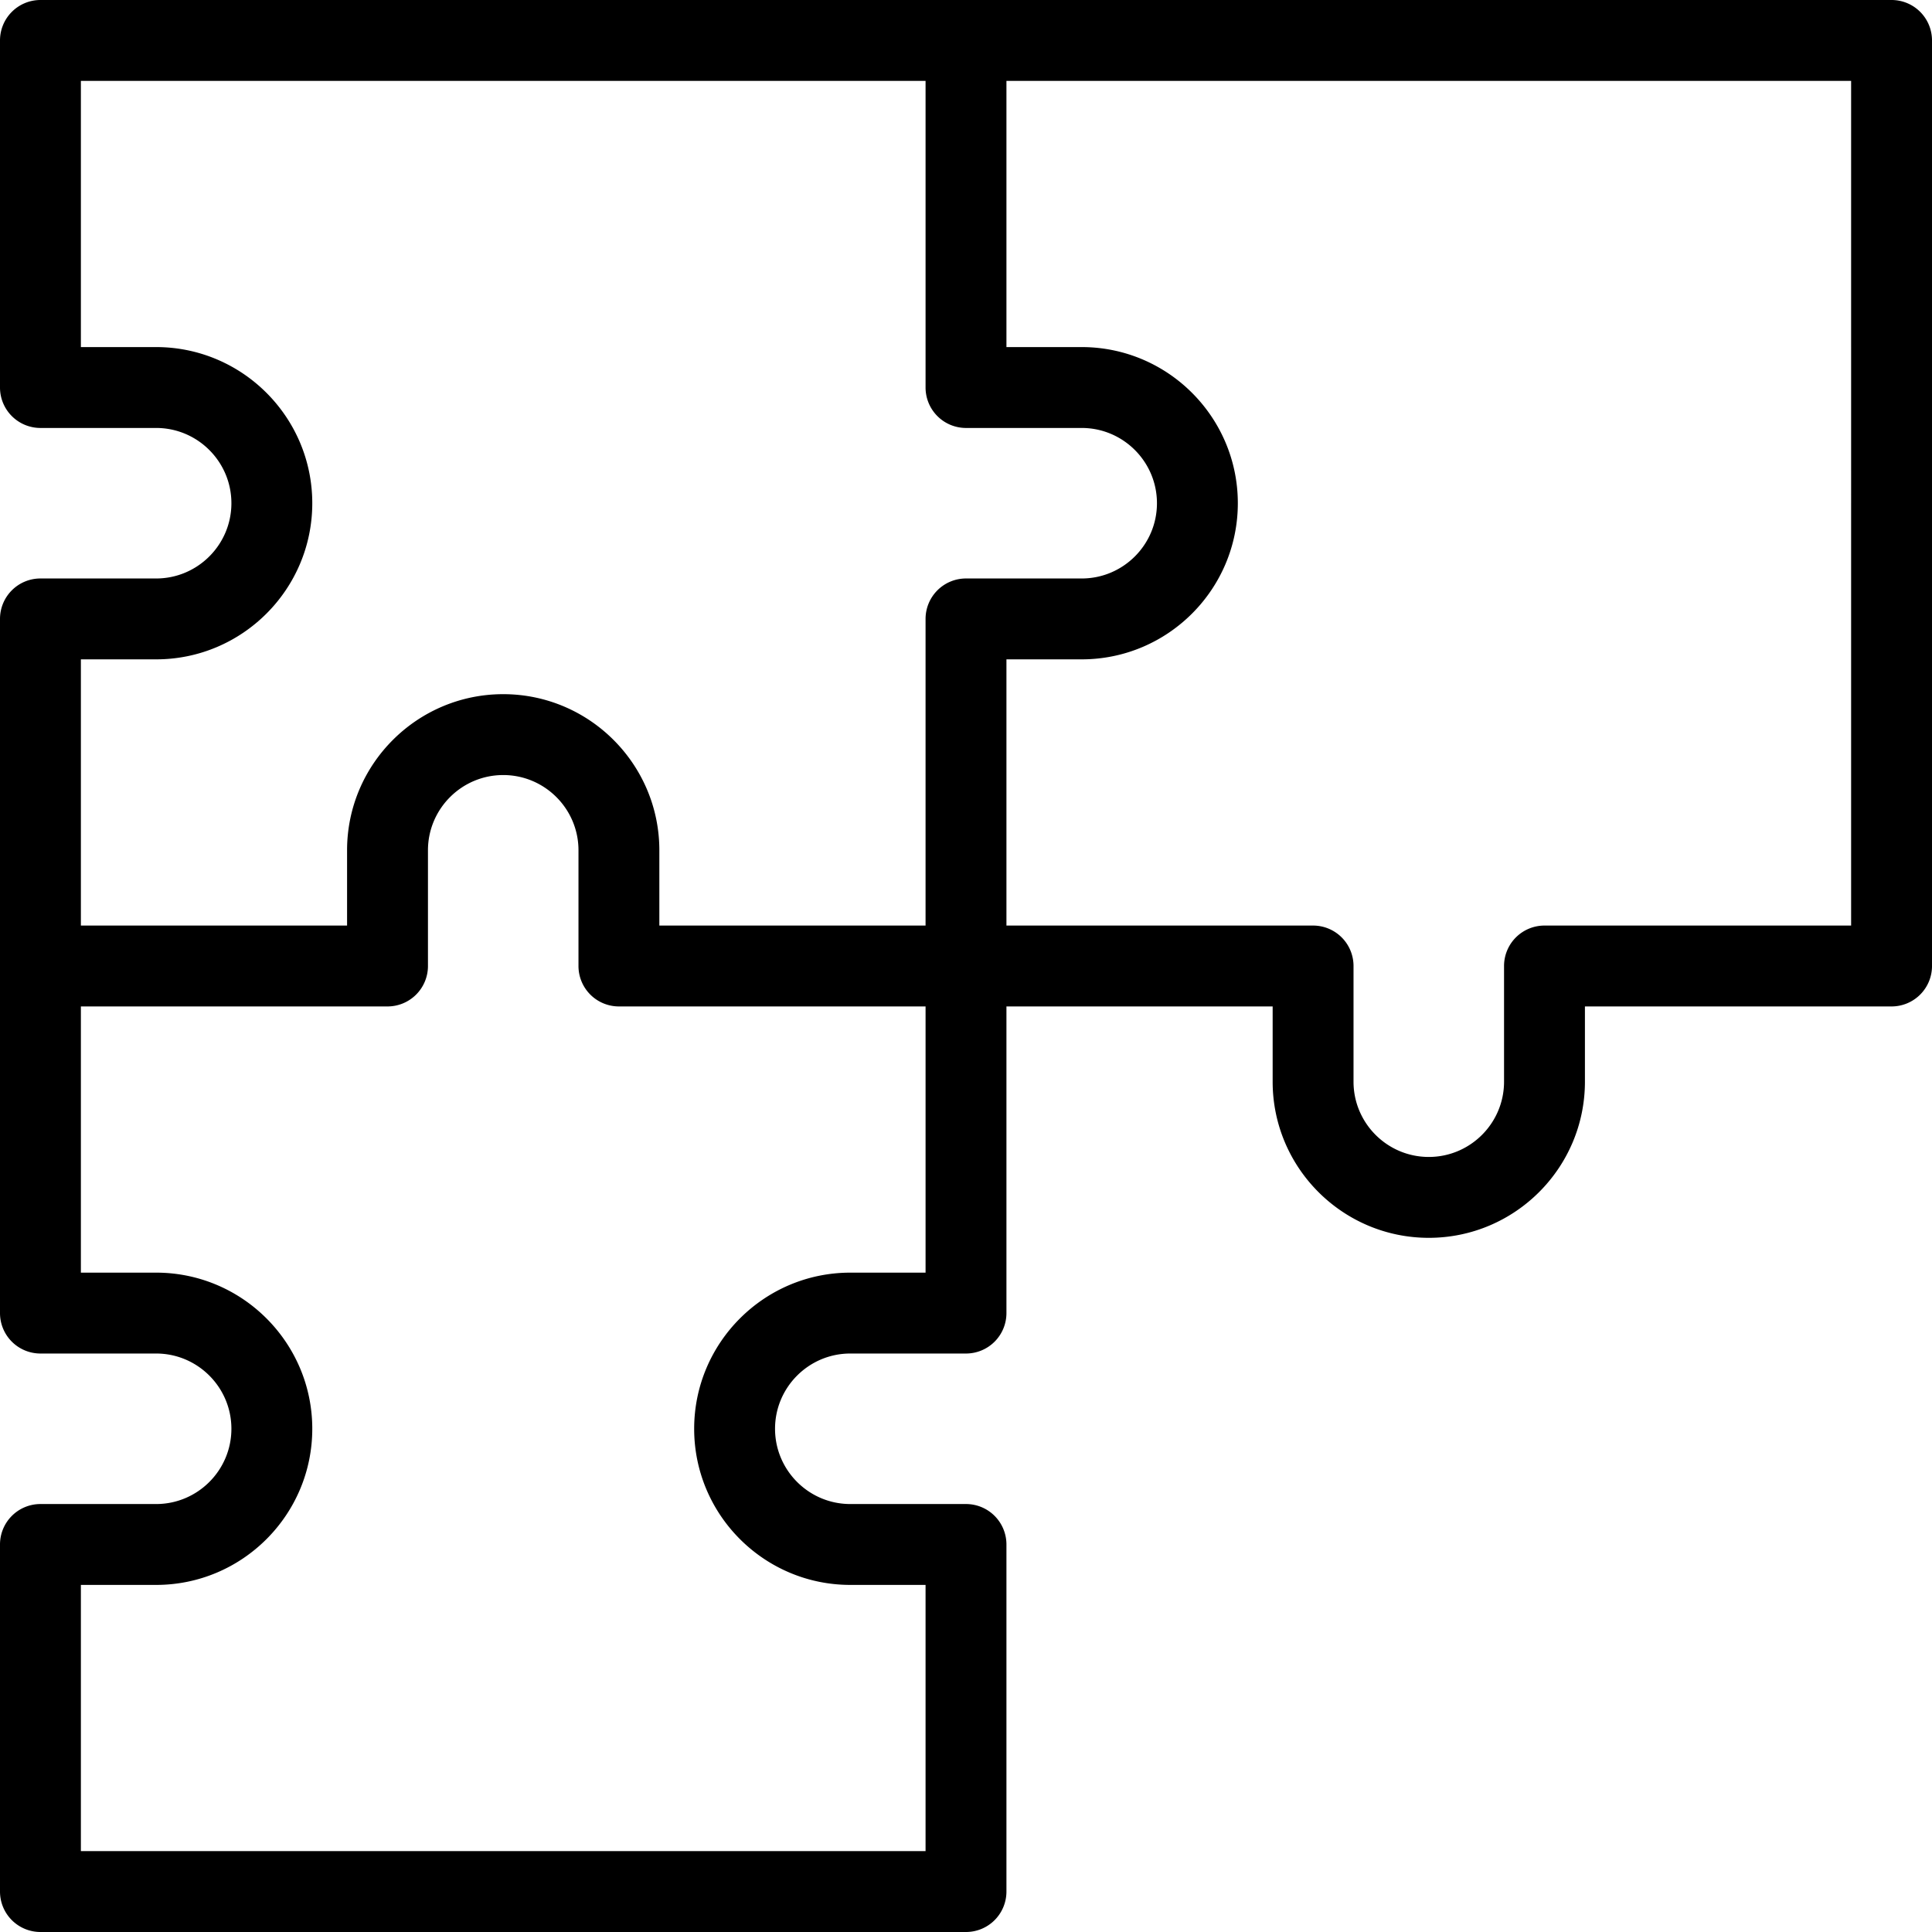
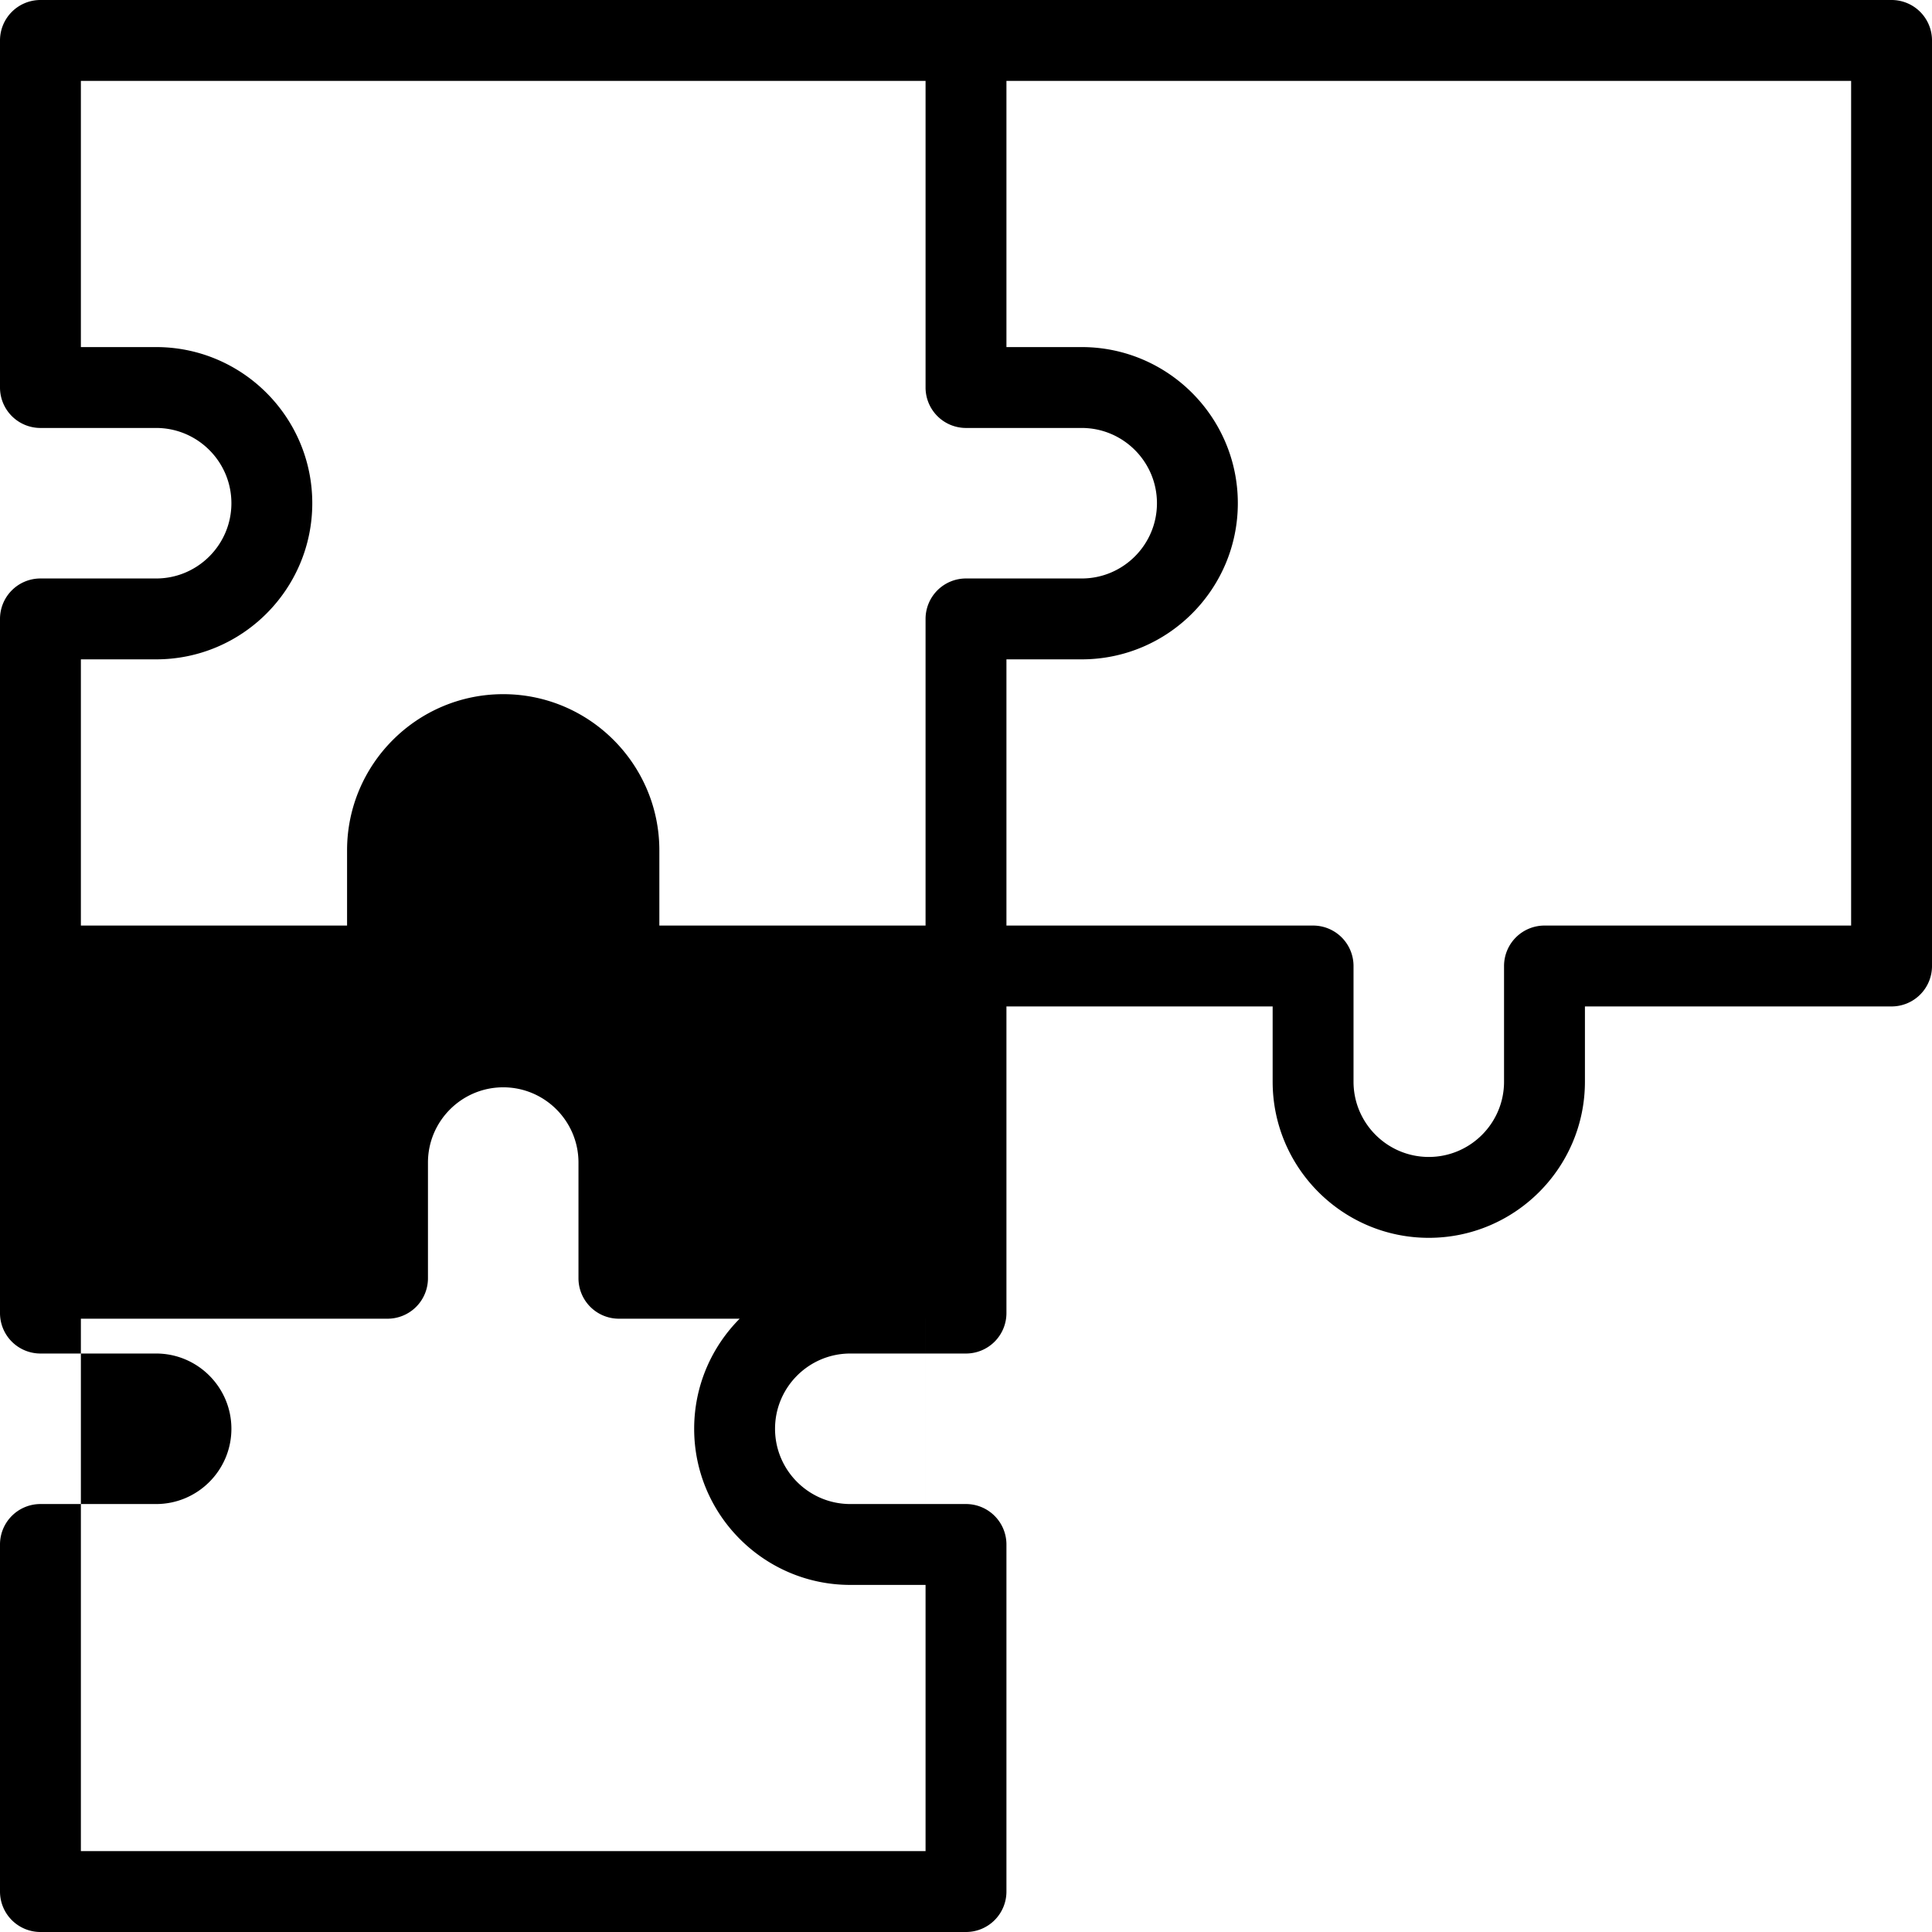
<svg xmlns="http://www.w3.org/2000/svg" xml:space="preserve" id="Capa_1" x="0" y="0" version="1.1" viewBox="0 0 429.986 429.986">
-   <path id="XMLID_1428_" d="M420.986 0H9a9 9 0 0 0-9 9v77.247a9 9 0 0 0 9 9h25.75c9.236 0 16.75 7.514 16.75 16.749s-7.514 16.749-16.75 16.749H9a9 9 0 0 0-9 9V292.24a9 9 0 0 0 9 9h25.75c9.236 0 16.75 7.514 16.75 16.749s-7.514 16.749-16.75 16.749H9a9 9 0 0 0-9 9v77.248a9 9 0 0 0 9 9h205.993a9 9 0 0 0 9-9v-77.248a9 9 0 0 0-9-9h-25.75c-9.235 0-16.749-7.514-16.749-16.75 0-9.235 7.513-16.748 16.749-16.748h25.75a9 9 0 0 0 9-9v-68.247h59.248v16.75c0 19.16 15.588 34.748 34.75 34.748s34.75-15.588 34.75-34.748v-16.75h68.247a9 9 0 0 0 9-9V9a9 9 0 0 0-9.002-9M205.993 283.24h-16.75c-19.16 0-34.749 15.588-34.749 34.749s15.588 34.749 34.749 34.749h16.75v59.248H18v-59.248h16.75c19.161 0 34.75-15.589 34.75-34.75 0-19.16-15.588-34.748-34.75-34.748H18v-59.247h68.247a9 9 0 0 0 9-9v-25.75c0-9.235 7.515-16.748 16.751-16.748 9.234 0 16.748 7.513 16.748 16.748v25.75a9 9 0 0 0 9 9h68.248v59.247zm9-154.495a9 9 0 0 0-9 9v68.248h-59.248v-16.75c0-19.16-15.588-34.748-34.75-34.748s-34.75 15.588-34.75 34.748v16.75H18v-59.248h16.75c19.161 0 34.75-15.589 34.75-34.75 0-19.16-15.588-34.748-34.75-34.748H18V18h187.993v68.247a9 9 0 0 0 9 9h25.75c9.234 0 16.748 7.514 16.748 16.749s-7.513 16.749-16.748 16.749zm196.993 77.248H343.74a9 9 0 0 0-9 9v25.75c0 9.235-7.514 16.748-16.75 16.748-9.235 0-16.749-7.513-16.749-16.748v-25.75a9 9 0 0 0-9-9h-68.248v-59.248h16.75c19.16 0 34.748-15.589 34.748-34.75 0-19.16-15.588-34.748-34.748-34.748h-16.75V18h187.993z" />
+   <path id="XMLID_1428_" d="M420.986 0H9a9 9 0 0 0-9 9v77.247a9 9 0 0 0 9 9h25.75c9.236 0 16.75 7.514 16.75 16.749s-7.514 16.749-16.75 16.749H9a9 9 0 0 0-9 9V292.24a9 9 0 0 0 9 9h25.75c9.236 0 16.75 7.514 16.75 16.749s-7.514 16.749-16.75 16.749H9a9 9 0 0 0-9 9v77.248a9 9 0 0 0 9 9h205.993a9 9 0 0 0 9-9v-77.248a9 9 0 0 0-9-9h-25.75c-9.235 0-16.749-7.514-16.749-16.75 0-9.235 7.513-16.748 16.749-16.748h25.75a9 9 0 0 0 9-9v-68.247h59.248v16.75c0 19.16 15.588 34.748 34.75 34.748s34.75-15.588 34.75-34.748v-16.75h68.247a9 9 0 0 0 9-9V9a9 9 0 0 0-9.002-9M205.993 283.24h-16.75c-19.16 0-34.749 15.588-34.749 34.749s15.588 34.749 34.749 34.749h16.75v59.248H18v-59.248h16.75H18v-59.247h68.247a9 9 0 0 0 9-9v-25.75c0-9.235 7.515-16.748 16.751-16.748 9.234 0 16.748 7.513 16.748 16.748v25.75a9 9 0 0 0 9 9h68.248v59.247zm9-154.495a9 9 0 0 0-9 9v68.248h-59.248v-16.75c0-19.16-15.588-34.748-34.75-34.748s-34.75 15.588-34.75 34.748v16.75H18v-59.248h16.75c19.161 0 34.75-15.589 34.75-34.75 0-19.16-15.588-34.748-34.75-34.748H18V18h187.993v68.247a9 9 0 0 0 9 9h25.75c9.234 0 16.748 7.514 16.748 16.749s-7.513 16.749-16.748 16.749zm196.993 77.248H343.74a9 9 0 0 0-9 9v25.75c0 9.235-7.514 16.748-16.75 16.748-9.235 0-16.749-7.513-16.749-16.748v-25.75a9 9 0 0 0-9-9h-68.248v-59.248h16.75c19.16 0 34.748-15.589 34.748-34.75 0-19.16-15.588-34.748-34.748-34.748h-16.75V18h187.993z" />
</svg>